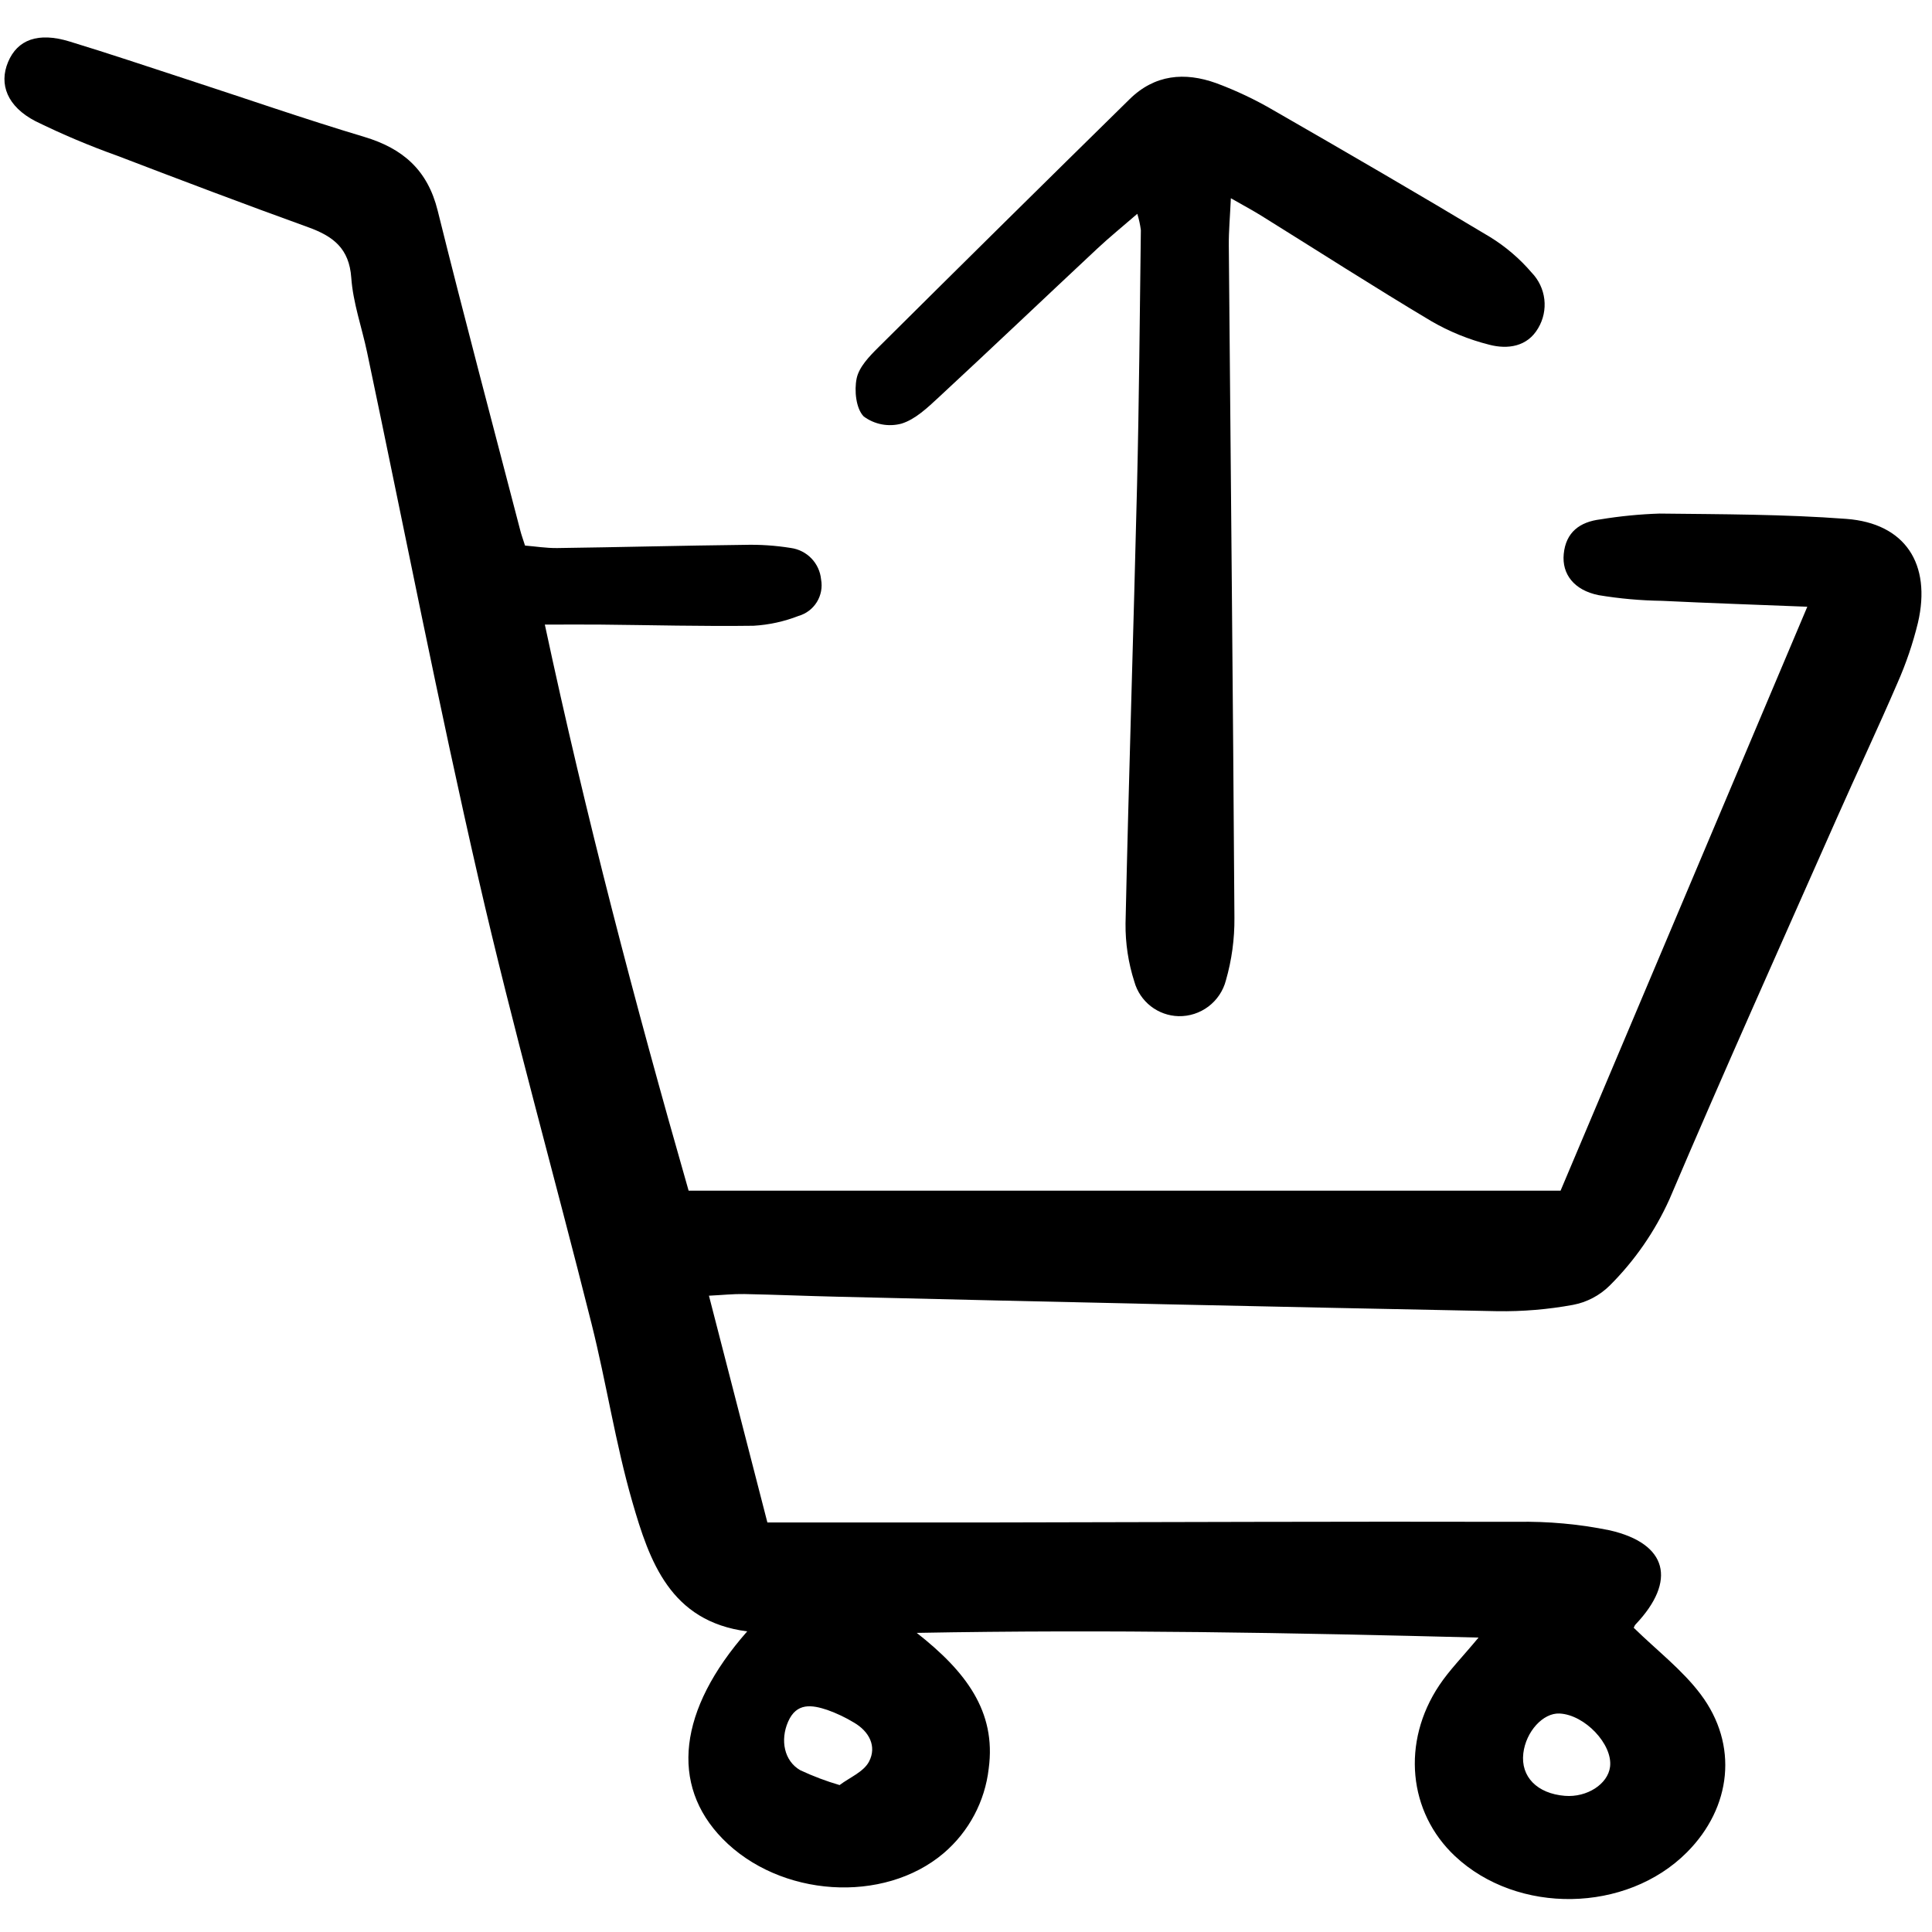
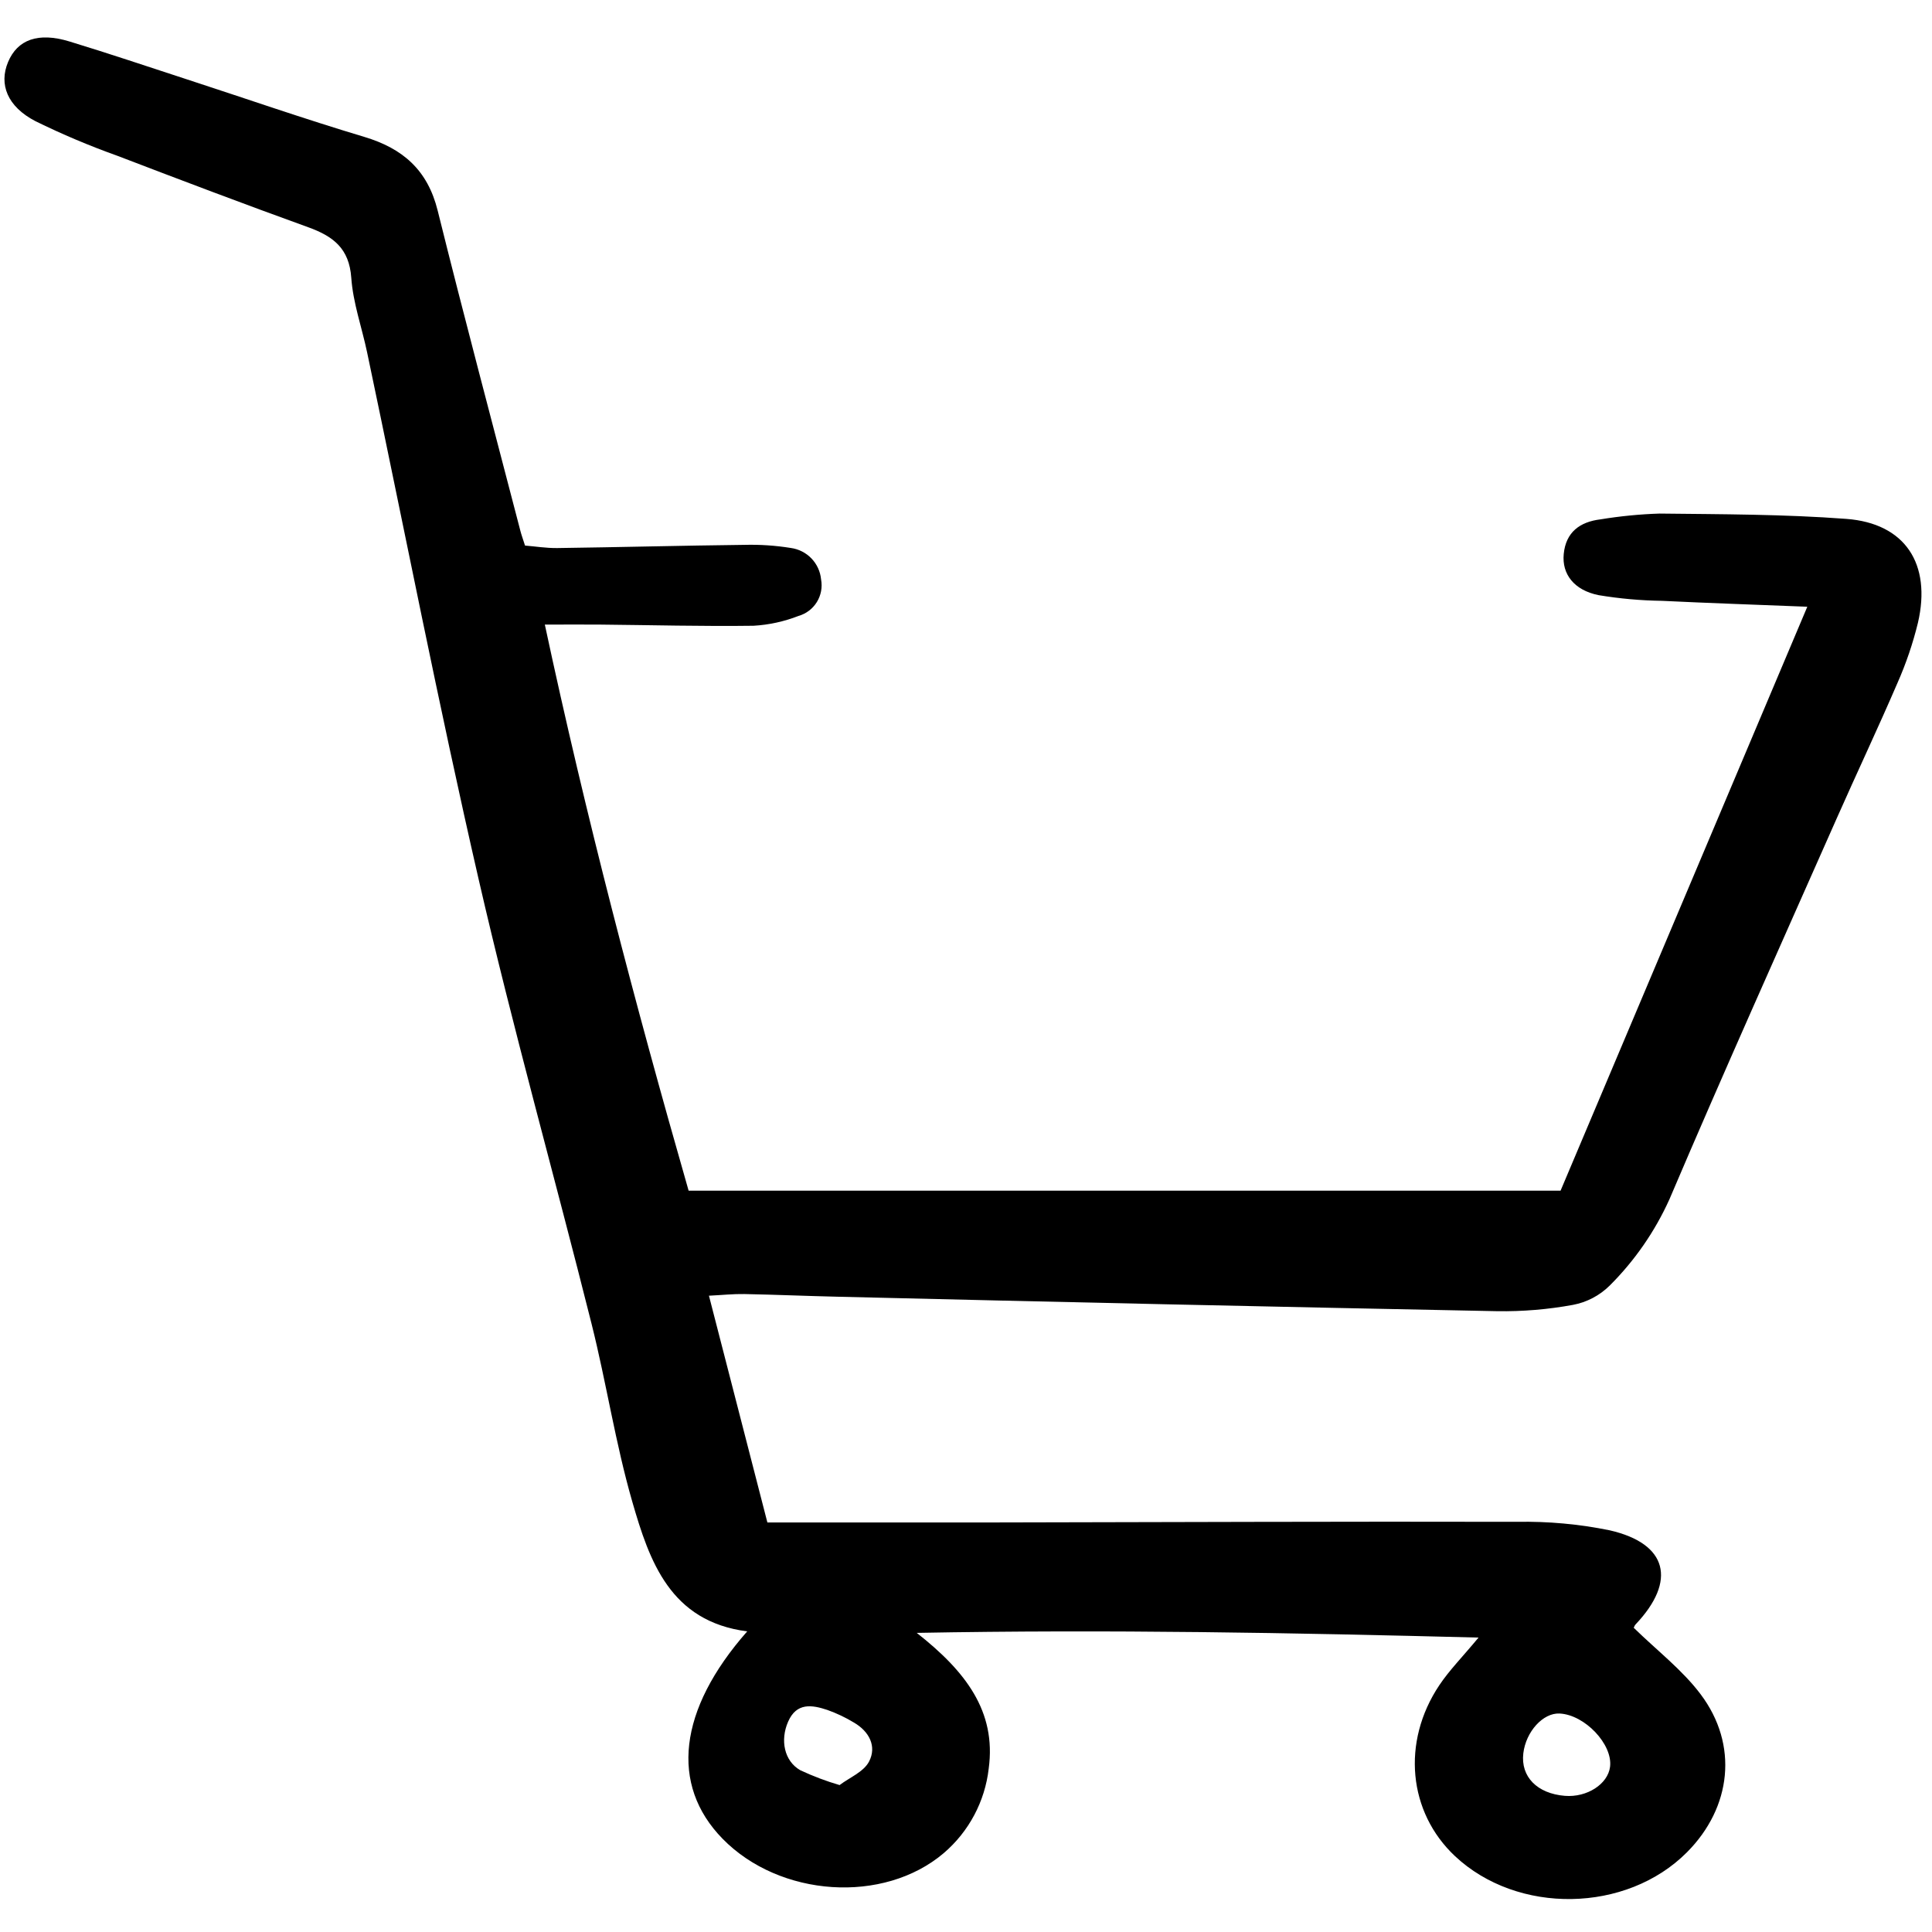
<svg xmlns="http://www.w3.org/2000/svg" width="800px" height="800px" viewBox="0 -2 153 153" fill="none">
  <path d="M60.771 118.567C67.022 118.567 72.855 118.575 78.689 118.567C92.502 118.545 106.316 118.483 120.129 118.517C122.598 118.471 125.064 118.697 127.484 119.191C132.064 120.242 132.793 123.187 129.537 126.63C129.395 126.781 129.35 127.023 129.396 126.923C131.233 128.718 133.225 130.242 134.678 132.174C137.69 136.177 137.13 141.137 133.59 144.691C128.799 149.502 120.179 149.643 115.224 144.991C111.523 141.517 110.977 135.962 113.977 131.465C114.778 130.265 115.815 129.222 117.089 127.684C102.297 127.306 87.841 127.027 72.599 127.312C76.46 130.345 78.913 133.518 78.298 138.062C78 140.66 76.73 143.048 74.744 144.747C69.984 148.803 61.748 148.253 57.214 143.607C53.057 139.346 53.697 133.41 59.174 127.193C53.078 126.409 51.434 121.645 50.072 116.924C48.739 112.303 48.02 107.51 46.848 102.838C43.904 91.106 40.621 79.455 37.913 67.67C34.726 53.803 32.006 39.829 29.072 25.903C28.657 23.928 27.956 21.981 27.818 19.991C27.653 17.665 26.378 16.709 24.421 16C19.359 14.172 14.325 12.264 9.299 10.339C7.083 9.548 4.914 8.631 2.801 7.593C0.575 6.436 -0.099 4.674 0.639 2.912C1.381 1.136 3.022 0.531 5.486 1.28C8.597 2.226 11.68 3.267 14.772 4.275C19.461 5.803 24.124 7.425 28.847 8.84C31.913 9.759 33.865 11.47 34.661 14.678C36.766 23.159 39.019 31.603 41.216 40.06C41.299 40.378 41.413 40.687 41.578 41.205C42.397 41.271 43.263 41.413 44.128 41.402C49.068 41.336 54.007 41.205 58.947 41.149C60.179 41.116 61.411 41.199 62.628 41.395C63.25 41.48 63.826 41.772 64.261 42.225C64.696 42.678 64.965 43.264 65.024 43.889C65.138 44.507 65.019 45.144 64.689 45.678C64.359 46.212 63.842 46.604 63.238 46.777C62.098 47.222 60.895 47.485 59.674 47.555C55.633 47.61 51.591 47.501 47.55 47.463C46.219 47.45 44.888 47.463 43.147 47.463C46.395 62.646 50.265 77.408 54.533 92.291H123.586C130.008 77.094 136.485 61.765 143.125 46.049C138.981 45.885 135.294 45.76 131.609 45.581C129.928 45.558 128.251 45.407 126.593 45.131C124.646 44.737 123.681 43.459 123.836 41.871C124.004 40.144 125.114 39.327 126.742 39.13C128.29 38.876 129.854 38.722 131.424 38.671C136.357 38.727 141.303 38.722 146.218 39.092C150.872 39.443 152.967 42.649 151.888 47.312C151.49 48.945 150.949 50.539 150.27 52.075C148.719 55.677 147.041 59.224 145.454 62.811C141.01 72.853 136.51 82.874 132.206 92.976C131.057 95.523 129.453 97.839 127.473 99.811C126.678 100.597 125.666 101.128 124.568 101.336C122.586 101.7 120.573 101.867 118.558 101.836C101.155 101.493 83.753 101.111 66.352 100.691C63.883 100.635 61.414 100.527 58.944 100.479C58.08 100.463 57.215 100.557 56.143 100.61C57.733 106.779 59.26 112.705 60.771 118.567ZM123.933 140.217C125.677 140.357 127.335 139.289 127.505 137.915C127.725 136.137 125.502 133.793 123.506 133.698C122.198 133.635 120.839 135.13 120.635 136.852C120.417 138.702 121.729 140.041 123.933 140.218V140.217ZM66.491 139.363C67.27 138.772 68.395 138.322 68.82 137.506C69.452 136.299 68.835 135.117 67.625 134.414C66.959 134.01 66.252 133.675 65.518 133.414C64.301 133.009 63.082 132.812 62.412 134.345C61.771 135.812 62.103 137.455 63.371 138.186C64.38 138.659 65.423 139.053 66.491 139.365V139.363Z" fill="#000000" />
-   <path d="M90.066 14.933C88.878 15.961 87.858 16.788 86.902 17.683C82.718 21.596 78.566 25.547 74.366 29.44C73.47 30.269 72.492 31.212 71.385 31.55C70.876 31.685 70.344 31.704 69.827 31.606C69.31 31.507 68.822 31.293 68.4 30.98C67.788 30.359 67.64 28.927 67.841 27.965C68.028 27.068 68.841 26.223 69.547 25.522C76.159 18.95 82.791 12.399 89.443 5.867C91.446 3.889 93.824 3.691 96.309 4.583C97.887 5.168 99.412 5.89 100.864 6.741C106.604 10.04 112.33 13.366 118.006 16.773C119.244 17.537 120.356 18.489 121.301 19.595C121.856 20.17 122.207 20.911 122.3 21.705C122.392 22.499 122.221 23.301 121.812 23.988C120.954 25.468 119.389 25.677 117.944 25.301C116.325 24.893 114.769 24.26 113.325 23.42C108.796 20.717 104.358 17.865 99.878 15.078C99.222 14.67 98.539 14.307 97.475 13.699C97.41 15.143 97.302 16.294 97.312 17.441C97.462 35.187 97.645 52.933 97.757 70.678C97.773 72.355 97.546 74.024 97.083 75.636C96.869 76.463 96.38 77.192 95.699 77.708C95.017 78.223 94.181 78.493 93.327 78.473C92.528 78.451 91.759 78.174 91.13 77.683C90.501 77.191 90.046 76.511 89.832 75.742C89.354 74.253 89.118 72.696 89.134 71.132C89.388 59.567 89.767 48.005 90.046 36.441C90.208 29.704 90.26 22.964 90.348 16.226C90.292 15.787 90.197 15.355 90.066 14.933Z" fill="#000000" />
</svg>